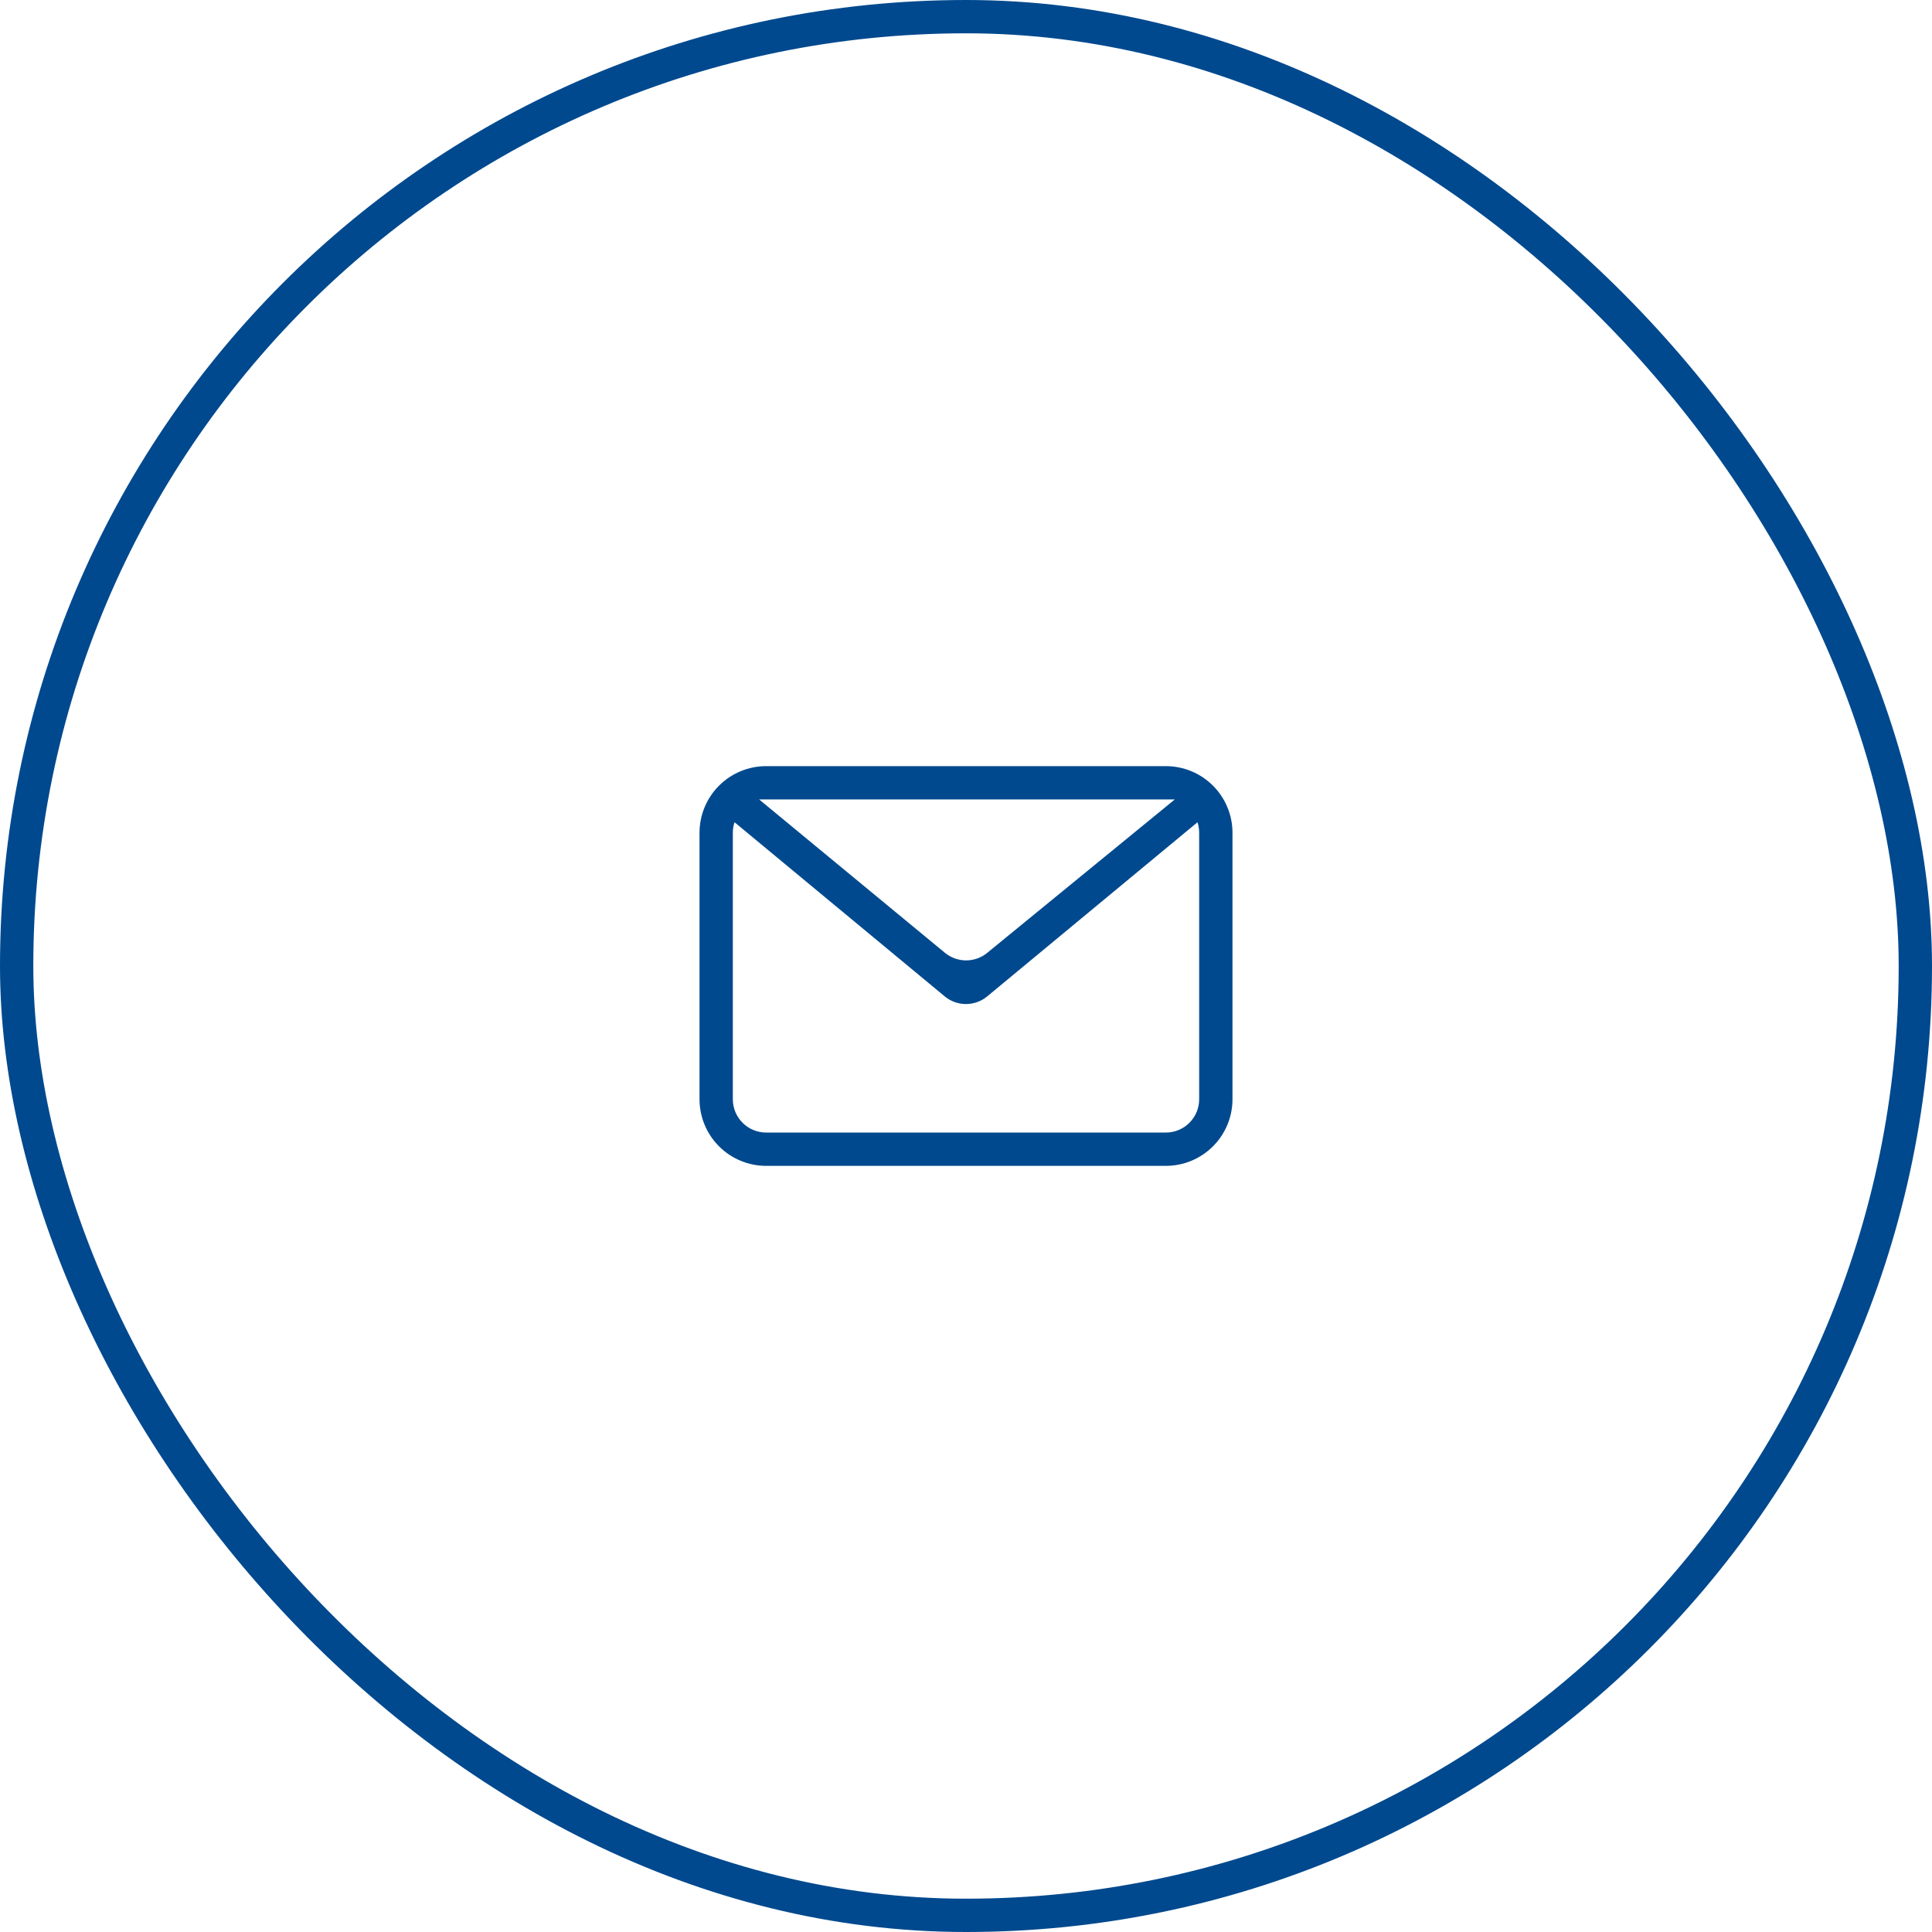
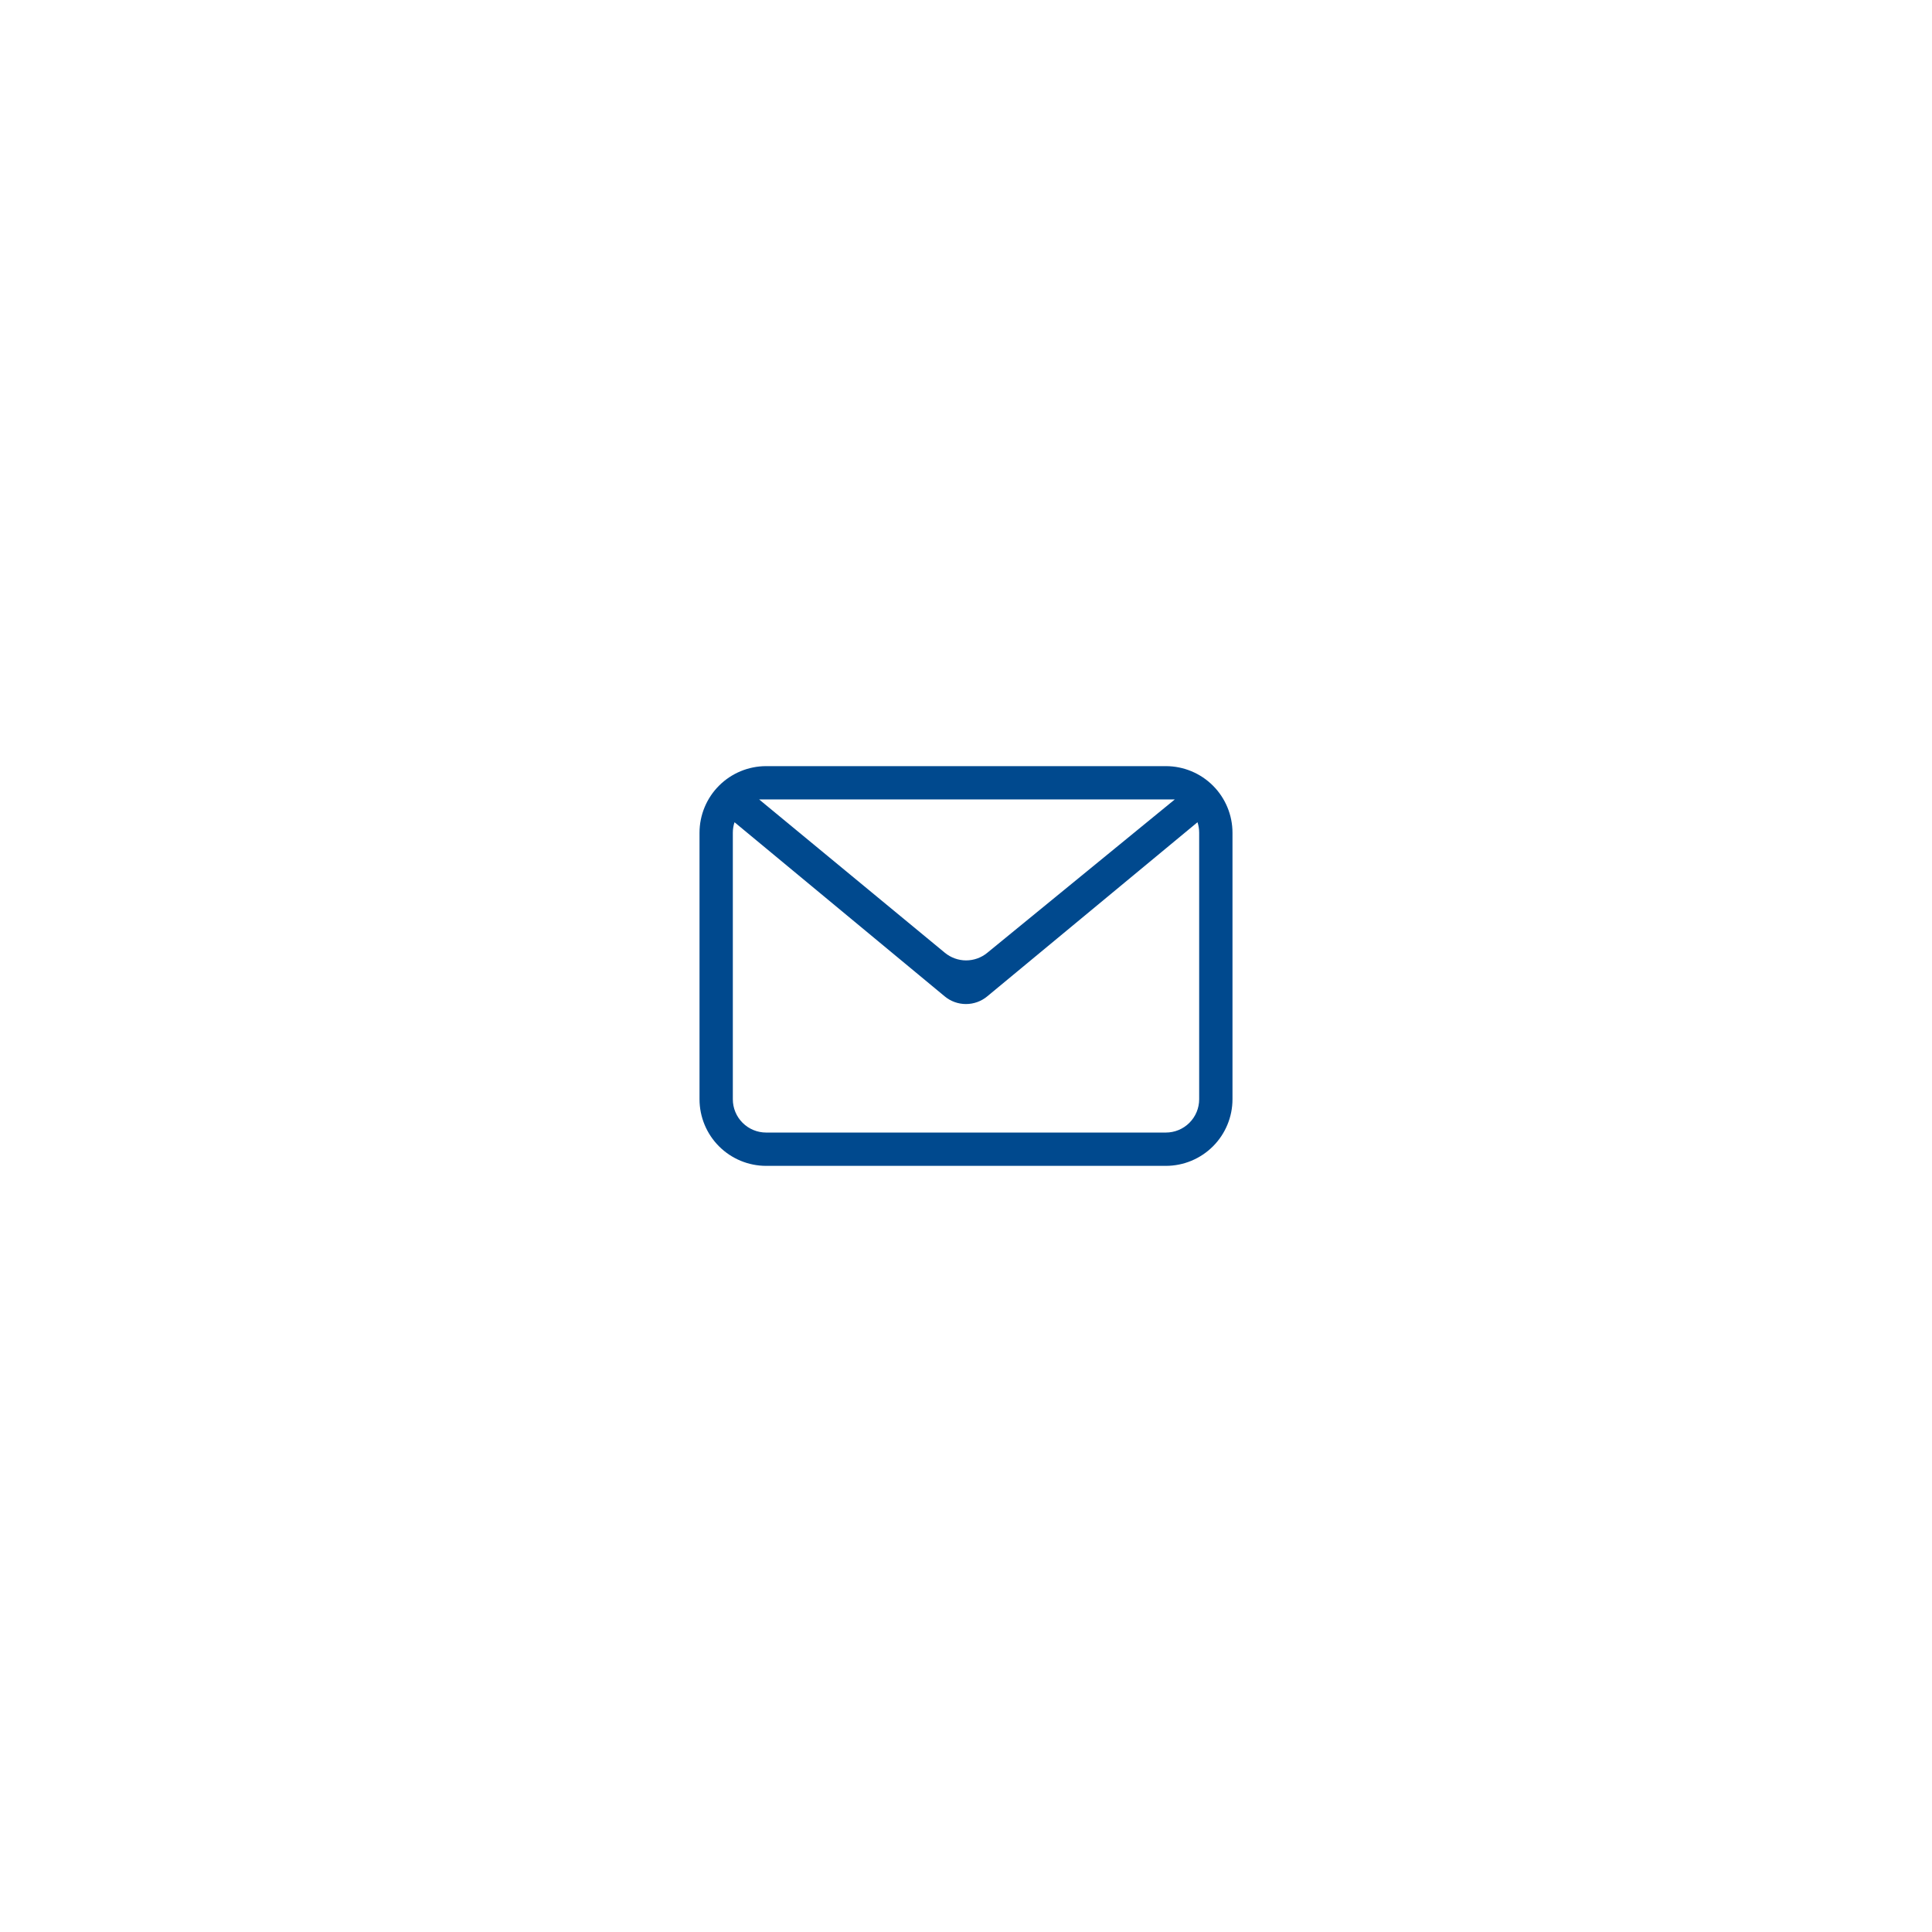
<svg xmlns="http://www.w3.org/2000/svg" width="58" height="58" viewBox="0 0 58 58" fill="none">
-   <rect x="0.5" y="0.5" width="57" height="57" rx="28.5" stroke="#00498E" />
  <path fill-rule="evenodd" clip-rule="evenodd" d="M35.95 24.684L29.637 29.912C29.458 30.061 29.232 30.142 28.999 30.142C28.766 30.142 28.54 30.061 28.361 29.912L22.051 24.684C22.017 24.786 22 24.893 22 25V33C22 33.265 22.105 33.52 22.293 33.707C22.48 33.895 22.735 34 23 34H35C35.265 34 35.52 33.895 35.707 33.707C35.895 33.52 36 33.265 36 33V25C36 24.893 35.983 24.786 35.95 24.684ZM23 23H35C35.53 23 36.039 23.211 36.414 23.586C36.789 23.961 37 24.47 37 25V33C37 33.53 36.789 34.039 36.414 34.414C36.039 34.789 35.53 35 35 35H23C22.47 35 21.961 34.789 21.586 34.414C21.211 34.039 21 33.53 21 33V25C21 24.47 21.211 23.961 21.586 23.586C21.961 23.211 22.47 23 23 23ZM22.79 24L28.366 28.603C28.545 28.75 28.769 28.831 29 28.832C29.232 28.832 29.457 28.753 29.636 28.606L35.268 24H22.79Z" fill="#00498E" />
</svg>